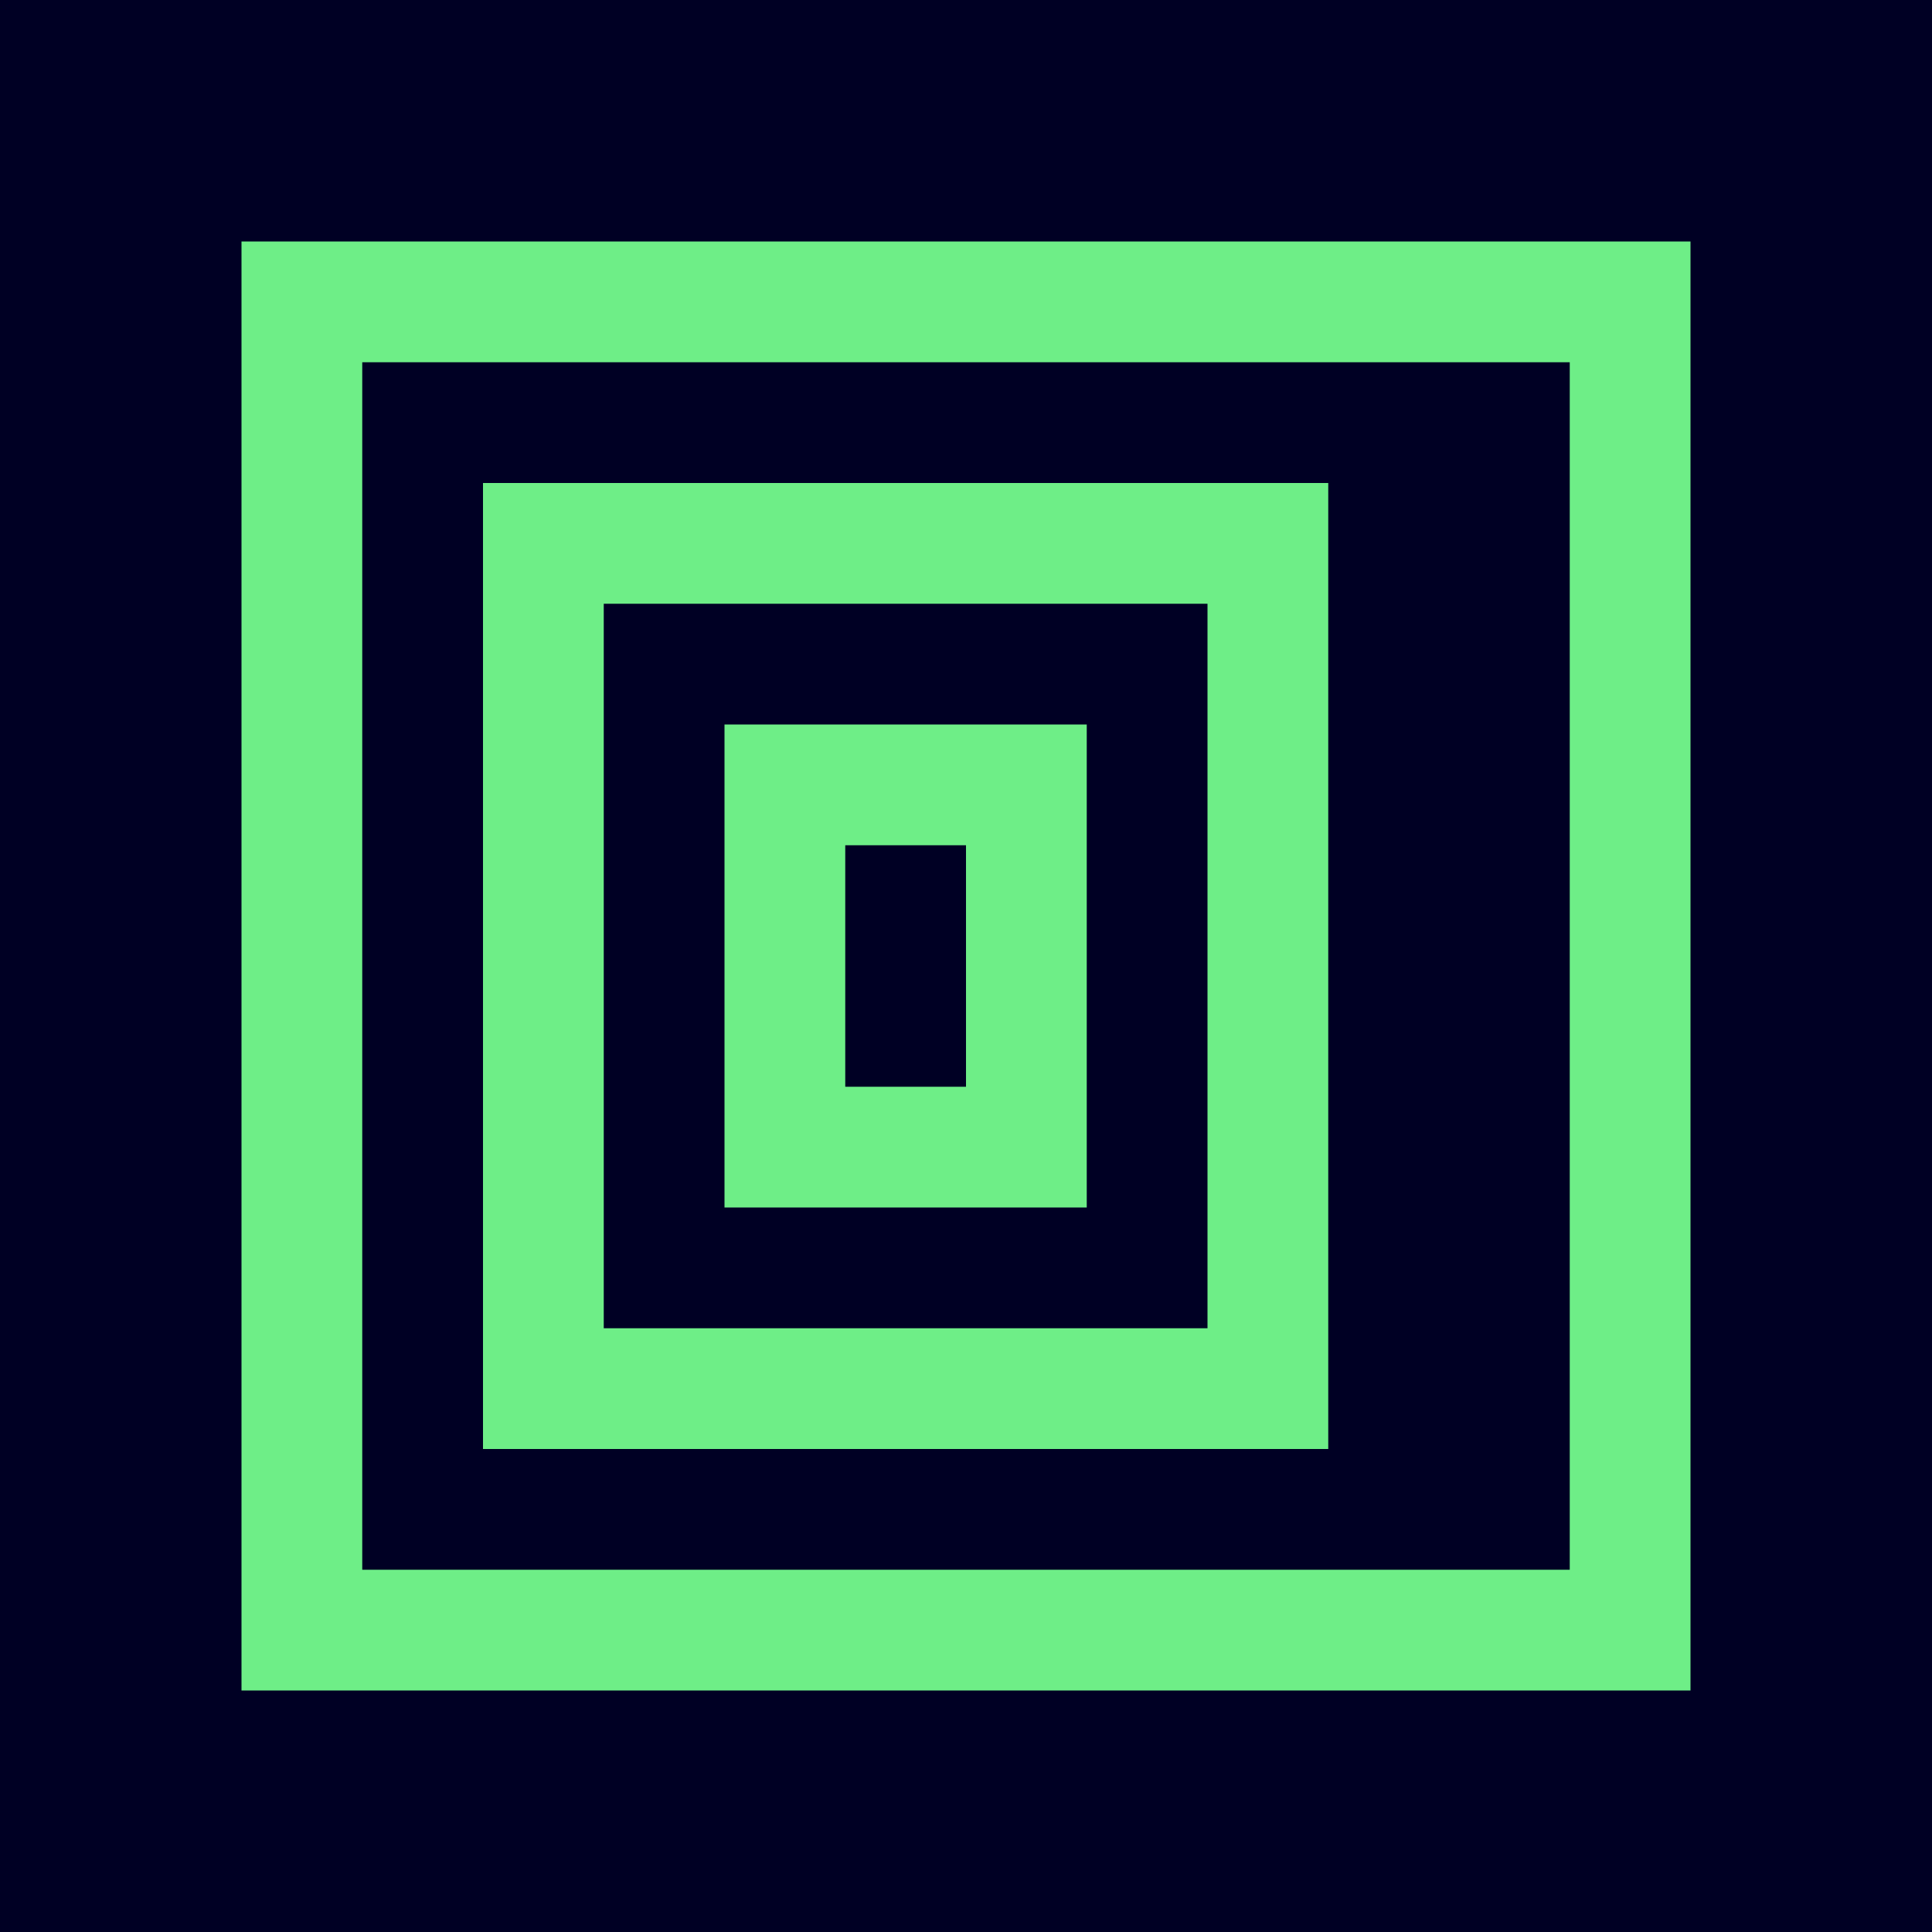
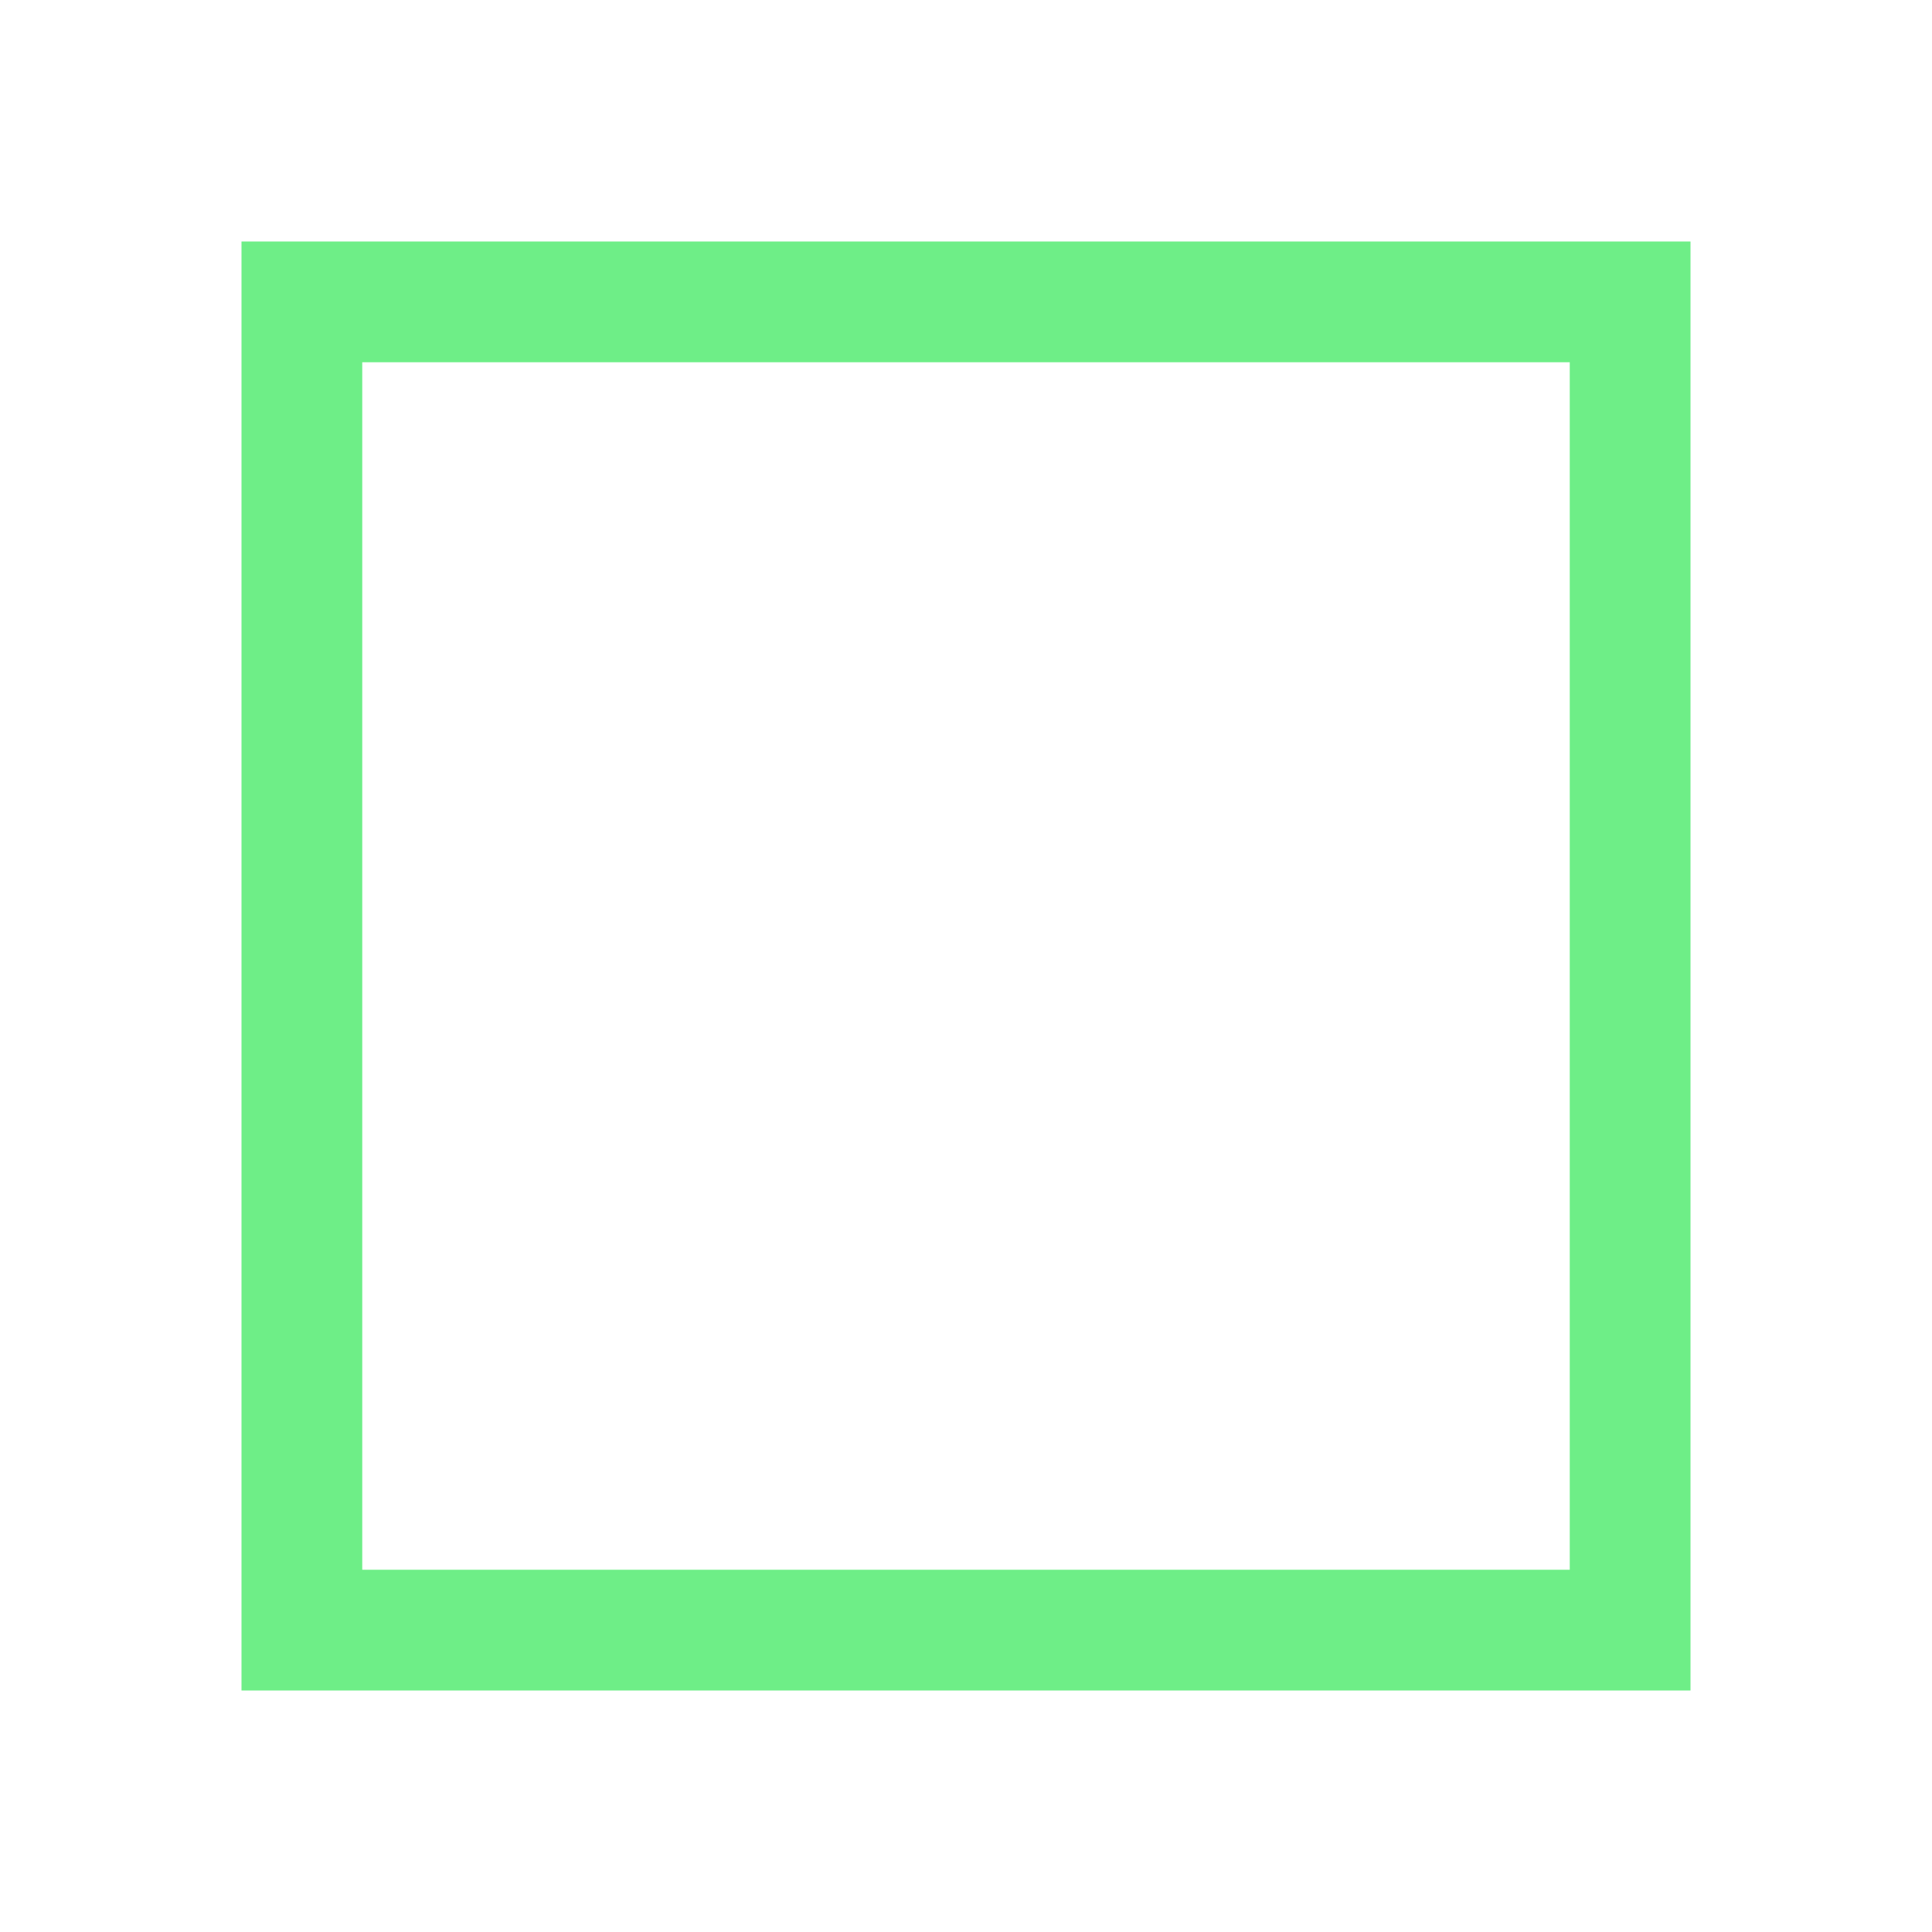
<svg xmlns="http://www.w3.org/2000/svg" id="uuid-53682c5b-83e1-4e26-9132-b0d3261af24c" width="16" height="16" viewBox="0 0 16 16">
  <defs>
    <style>.uuid-3cb8320f-bdaf-4a22-bdf4-2518dff5b151{fill:#000024;}.uuid-7c3fbf77-b60f-4a72-a5ee-03299f580023{fill:#6eee87;}</style>
  </defs>
-   <rect class="uuid-3cb8320f-bdaf-4a22-bdf4-2518dff5b151" width="16" height="16" />
  <path class="uuid-7c3fbf77-b60f-4a72-a5ee-03299f580023" d="m13,3v10H3V3h10m1-1H2v12h12V2h0Z" />
-   <path class="uuid-7c3fbf77-b60f-4a72-a5ee-03299f580023" d="m10,5v6h-5v-6h5m1-1h-7v8h7V4h0Z" />
-   <path class="uuid-7c3fbf77-b60f-4a72-a5ee-03299f580023" d="m8,7v2h-1v-2h1m1-1h-3v4h3v-4h0Z" />
</svg>